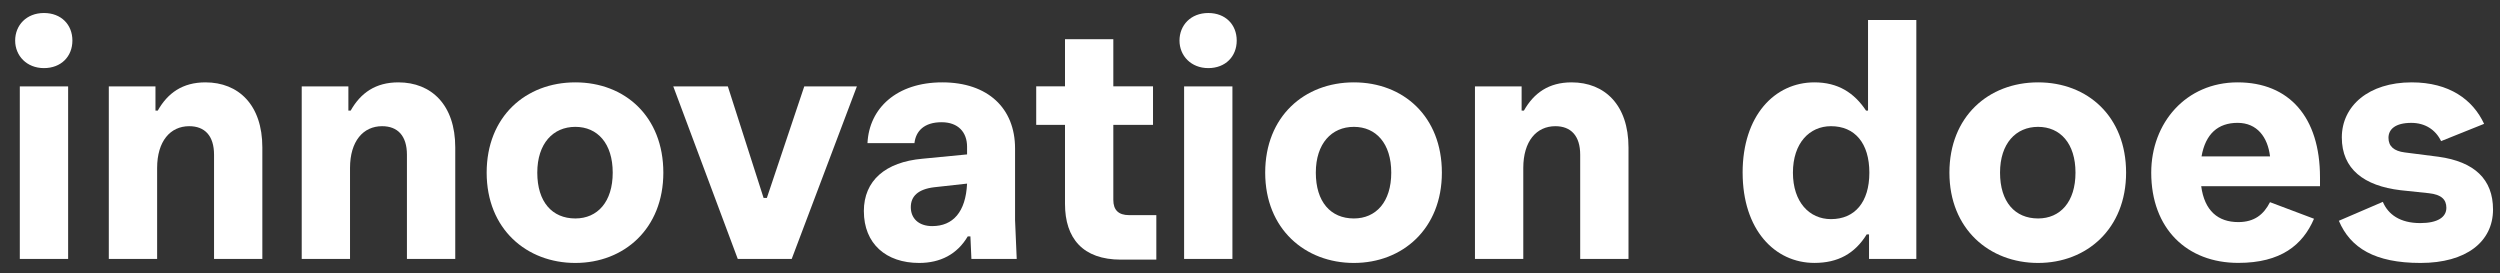
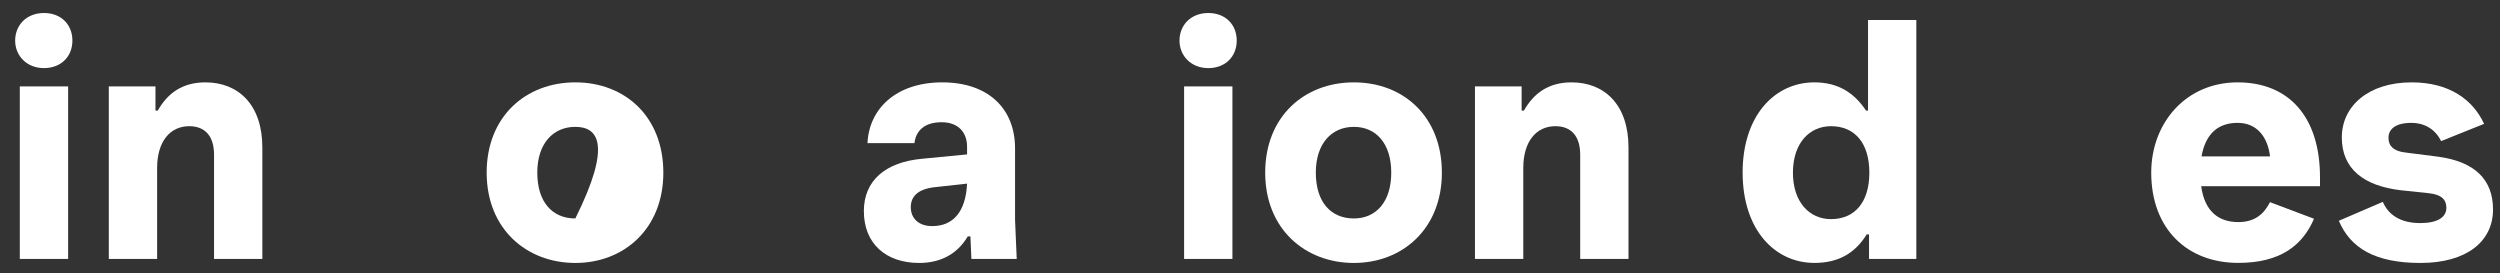
<svg xmlns="http://www.w3.org/2000/svg" width="128" height="14" viewBox="0 0 128 14" fill="none">
  <rect x="0" y="0" width="128" height="14" fill="#333333" stroke="none" />
  <path d="M2.25 0.666C3.132 0.666 3.707 1.26 3.707 2.076C3.707 2.891 3.13 3.487 2.25 3.487C1.37 3.487 0.776 2.857 0.776 2.076C0.776 1.294 1.353 0.666 2.25 0.666ZM1.014 4.422H3.488V13.259H1.014V4.422Z" fill="white" />
  <path d="M5.571 4.422H7.96V5.662H8.078C8.586 4.762 9.349 4.217 10.518 4.217C12.213 4.217 13.432 5.372 13.432 7.547V13.258H10.959V7.922C10.959 6.953 10.485 6.461 9.688 6.461C8.722 6.461 8.045 7.225 8.045 8.603V13.259H5.571V4.422Z" fill="white" />
-   <path d="M15.448 4.422H17.837V5.662H17.955C18.462 4.762 19.226 4.217 20.395 4.217C22.089 4.217 23.309 5.372 23.309 7.547V13.258H20.835V7.922C20.835 6.953 20.361 6.461 19.564 6.461C18.598 6.461 17.921 7.225 17.921 8.603V13.259H15.448V4.422Z" fill="white" />
-   <path d="M24.917 8.84C24.917 5.968 26.916 4.217 29.457 4.217C31.997 4.217 33.963 5.968 33.963 8.84C33.963 11.712 31.948 13.463 29.457 13.463C26.966 13.463 24.917 11.73 24.917 8.84ZM29.457 11.185C30.592 11.185 31.371 10.336 31.371 8.84C31.371 7.344 30.592 6.495 29.457 6.495C28.321 6.495 27.509 7.344 27.509 8.84C27.509 10.336 28.27 11.185 29.457 11.185Z" fill="white" />
-   <path d="M34.471 4.422H37.265L39.095 10.133H39.264L41.179 4.422H43.873L40.535 13.259H37.774L34.471 4.422Z" fill="white" />
+   <path d="M24.917 8.84C24.917 5.968 26.916 4.217 29.457 4.217C31.997 4.217 33.963 5.968 33.963 8.84C33.963 11.712 31.948 13.463 29.457 13.463C26.966 13.463 24.917 11.73 24.917 8.84ZM29.457 11.185C31.371 7.344 30.592 6.495 29.457 6.495C28.321 6.495 27.509 7.344 27.509 8.84C27.509 10.336 28.27 11.185 29.457 11.185Z" fill="white" />
  <path d="M44.229 10.812C44.229 9.248 45.33 8.297 47.227 8.127L49.514 7.906V7.515C49.514 6.767 49.057 6.258 48.209 6.258C47.312 6.258 46.889 6.716 46.82 7.328H44.415C44.5 5.543 45.907 4.217 48.245 4.217C50.582 4.217 51.971 5.543 51.971 7.599V11.27L52.056 13.258H49.736L49.685 12.103H49.549C49.008 13.021 48.142 13.463 47.06 13.463C45.365 13.463 44.23 12.478 44.23 10.812H44.229ZM47.735 11.576C48.786 11.576 49.446 10.861 49.514 9.401L47.82 9.588C47.007 9.69 46.633 10.046 46.633 10.608C46.633 11.17 47.023 11.577 47.735 11.577V11.576Z" fill="white" />
-   <path d="M54.528 10.437V6.392H53.054V4.421H54.528V2.008H57.002V4.421H59.034V6.392H57.002V10.234C57.002 10.743 57.255 11.015 57.814 11.015H59.204V13.293H57.391C55.443 13.293 54.528 12.205 54.528 10.438V10.437Z" fill="white" />
  <path d="M61.864 0.666C62.745 0.666 63.32 1.26 63.32 2.076C63.32 2.891 62.744 3.487 61.864 3.487C60.984 3.487 60.39 2.857 60.39 2.076C60.39 1.294 60.966 0.666 61.864 0.666ZM60.626 4.422H63.1V13.259H60.626V4.422Z" fill="white" />
  <path d="M64.778 8.84C64.778 5.968 66.777 4.217 69.318 4.217C71.858 4.217 73.824 5.968 73.824 8.84C73.824 11.712 71.809 13.463 69.318 13.463C66.827 13.463 64.778 11.73 64.778 8.84ZM69.318 11.185C70.453 11.185 71.232 10.336 71.232 8.84C71.232 7.344 70.453 6.495 69.318 6.495C68.182 6.495 67.37 7.344 67.37 8.84C67.37 10.336 68.131 11.185 69.318 11.185Z" fill="white" />
  <path d="M75.518 4.422H77.907V5.662H78.025C78.533 4.762 79.296 4.217 80.465 4.217C82.159 4.217 83.379 5.372 83.379 7.547V13.258H80.906V7.922C80.906 6.953 80.431 6.461 79.635 6.461C78.669 6.461 77.992 7.225 77.992 8.603V13.259H75.518V4.422Z" fill="white" />
  <path d="M89.222 8.84C89.222 5.917 90.865 4.217 92.898 4.217C94.1 4.217 94.931 4.744 95.541 5.662H95.643V1.023H98.116V13.258H95.694V12H95.576C94.966 12.986 94.102 13.461 92.899 13.461C90.867 13.461 89.223 11.762 89.223 8.839L89.222 8.84ZM93.746 11.219C94.966 11.219 95.711 10.352 95.711 8.84C95.711 7.328 94.966 6.461 93.746 6.461C92.644 6.461 91.798 7.328 91.798 8.84C91.798 10.352 92.644 11.219 93.746 11.219Z" fill="white" />
-   <path d="M99.81 8.84C99.81 5.968 101.81 4.217 104.35 4.217C106.891 4.217 108.856 5.968 108.856 8.84C108.856 11.712 106.841 13.463 104.35 13.463C101.859 13.463 99.81 11.73 99.81 8.84ZM104.35 11.185C105.485 11.185 106.265 10.336 106.265 8.84C106.265 7.344 105.485 6.495 104.35 6.495C103.215 6.495 102.402 7.344 102.402 8.84C102.402 10.336 103.164 11.185 104.35 11.185Z" fill="white" />
  <path d="M110.143 8.84C110.143 6.291 111.922 4.217 114.565 4.217C117.208 4.217 118.784 6.002 118.784 9.077V9.535H112.702C112.871 10.793 113.565 11.371 114.599 11.371C115.429 11.371 115.903 10.98 116.224 10.351L118.477 11.2C117.901 12.542 116.783 13.46 114.599 13.46C111.973 13.46 110.143 11.709 110.143 8.837V8.84ZM116.226 8.007C116.107 7.022 115.565 6.29 114.565 6.29C113.565 6.29 112.922 6.851 112.719 8.007H116.226Z" fill="white" />
  <path d="M119.748 11.304L122.001 10.335C122.273 10.98 122.883 11.422 123.916 11.422C124.813 11.422 125.254 11.116 125.254 10.64C125.254 10.216 125 9.961 124.357 9.892L122.916 9.74C121.035 9.519 119.901 8.653 119.901 7.038C119.901 5.423 121.273 4.217 123.477 4.217C125.407 4.217 126.611 5.101 127.186 6.341L124.984 7.225C124.697 6.631 124.154 6.291 123.459 6.291C122.646 6.291 122.29 6.615 122.29 7.056C122.29 7.496 122.578 7.735 123.121 7.804L124.848 8.025C126.694 8.279 127.643 9.18 127.643 10.727C127.643 12.375 126.271 13.463 123.933 13.463C121.596 13.463 120.342 12.699 119.75 11.305L119.748 11.304Z" fill="white" />
</svg>